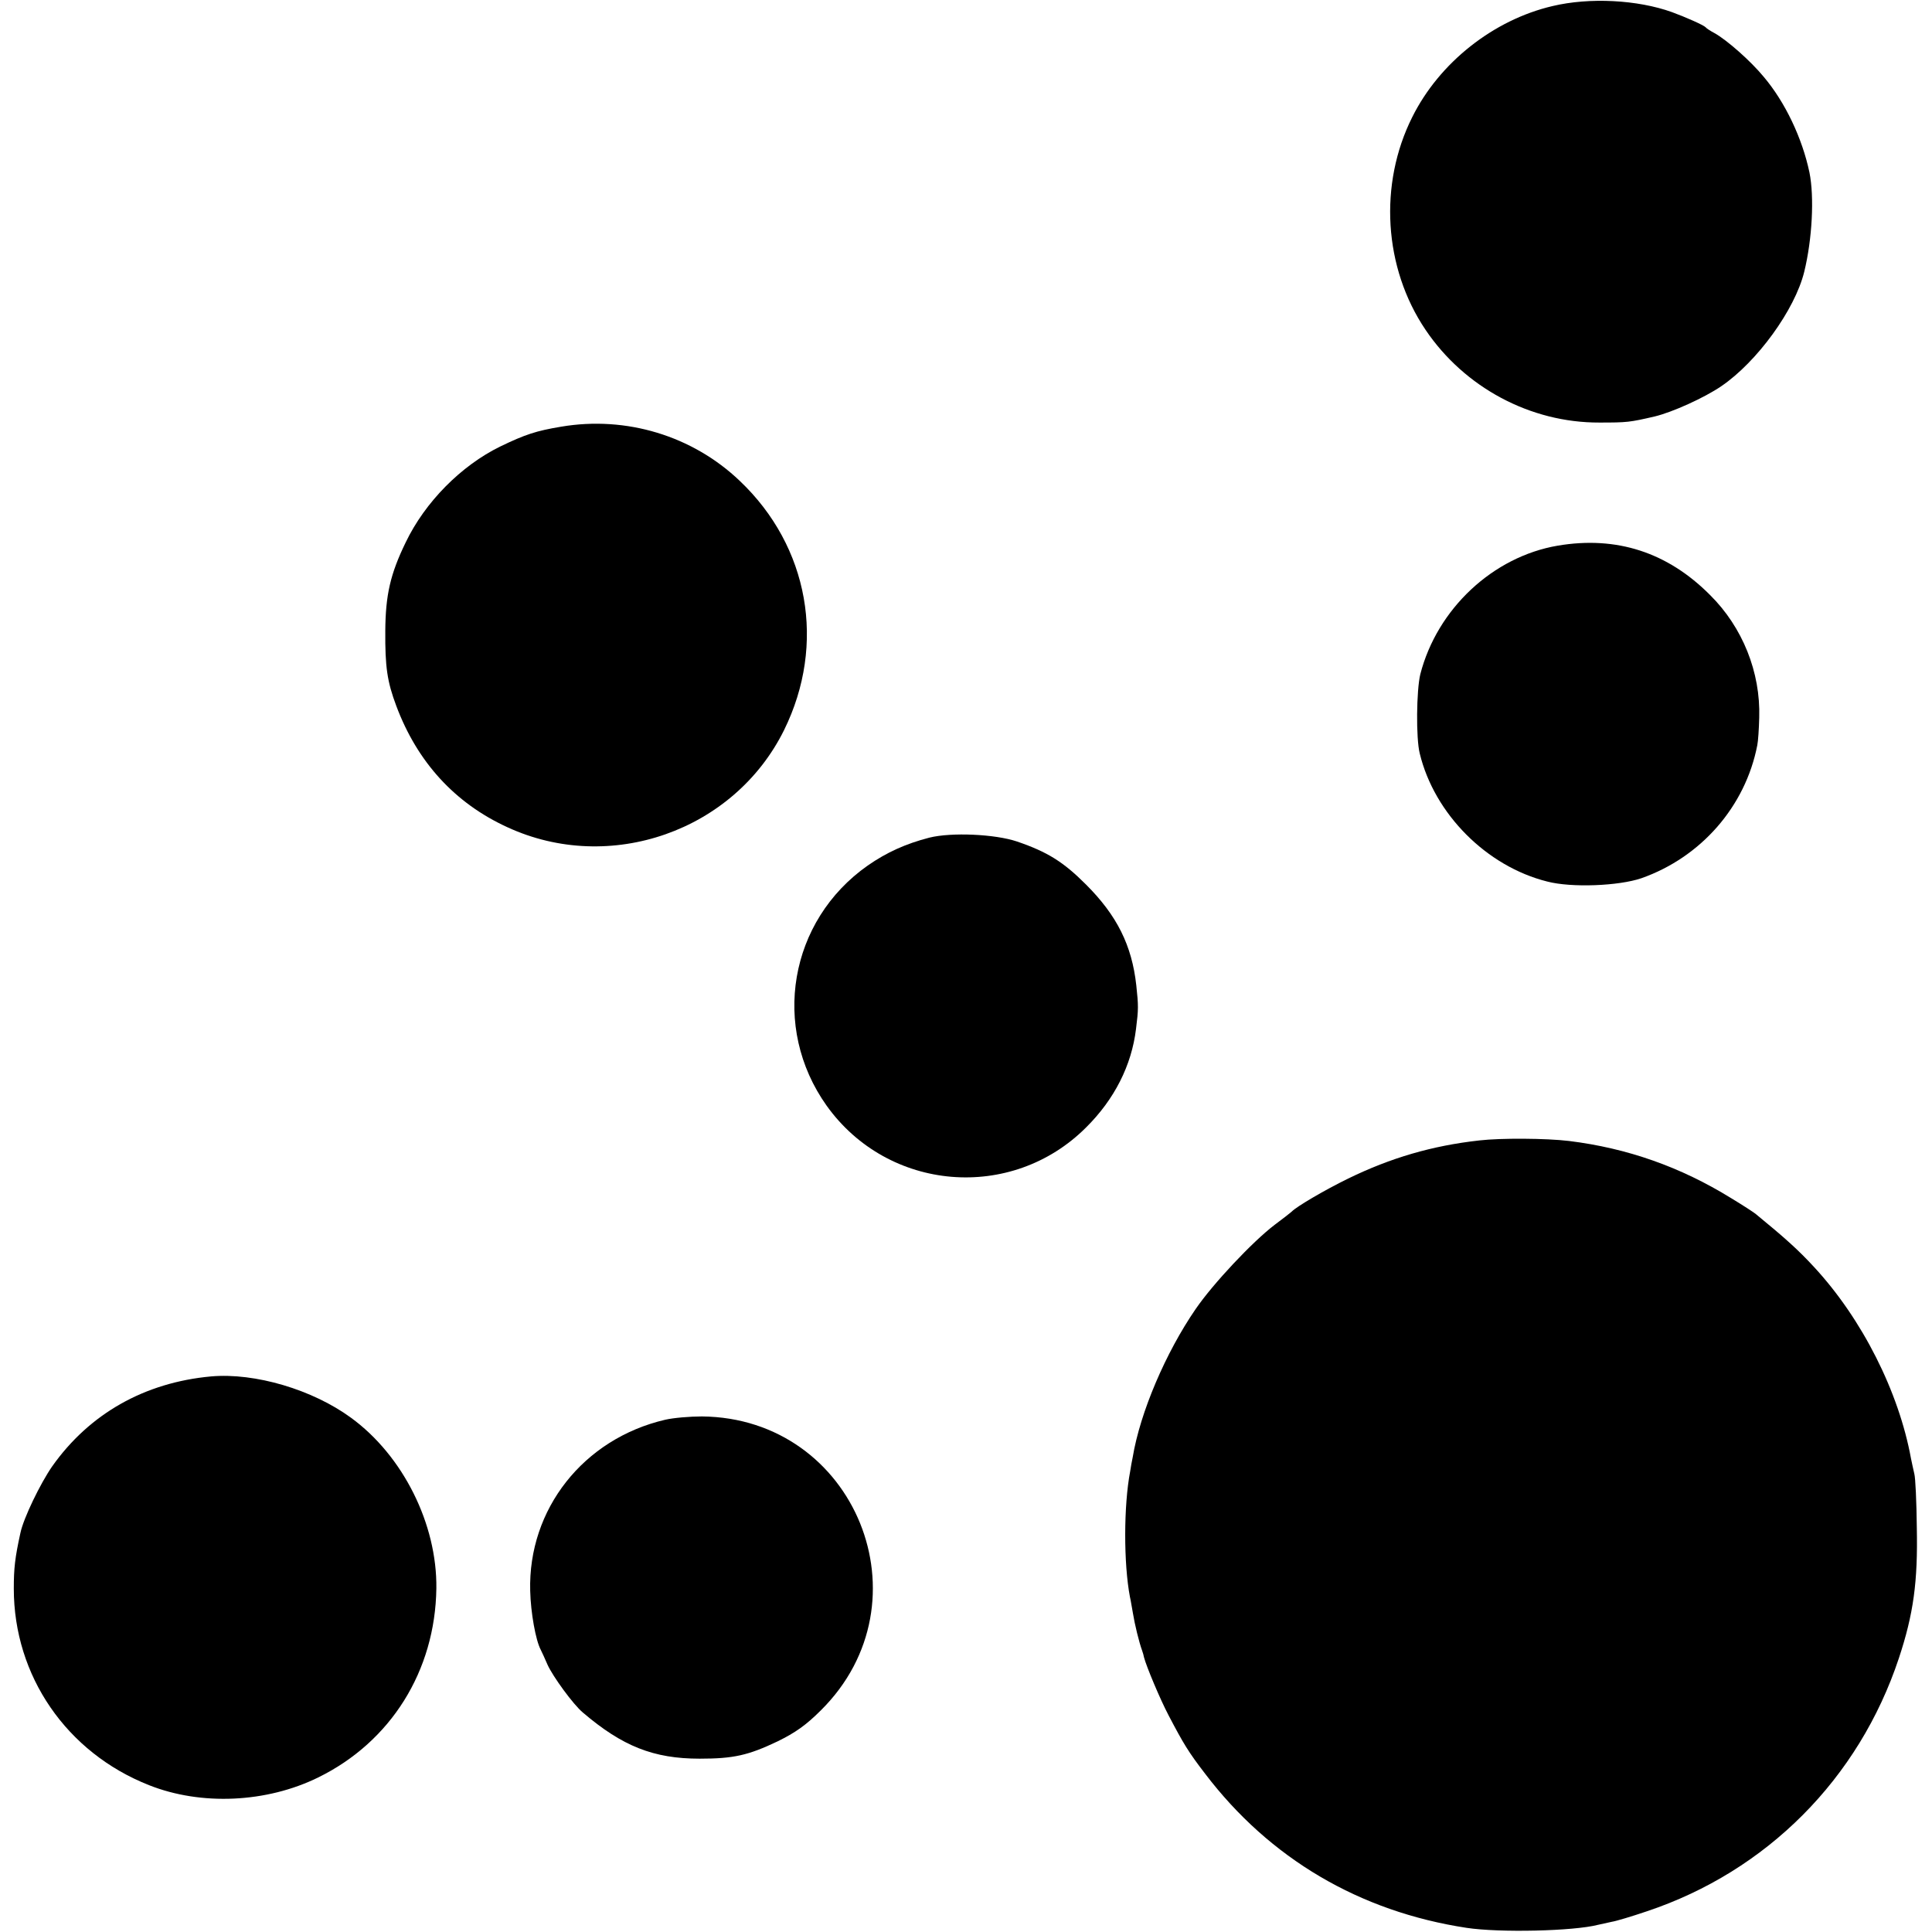
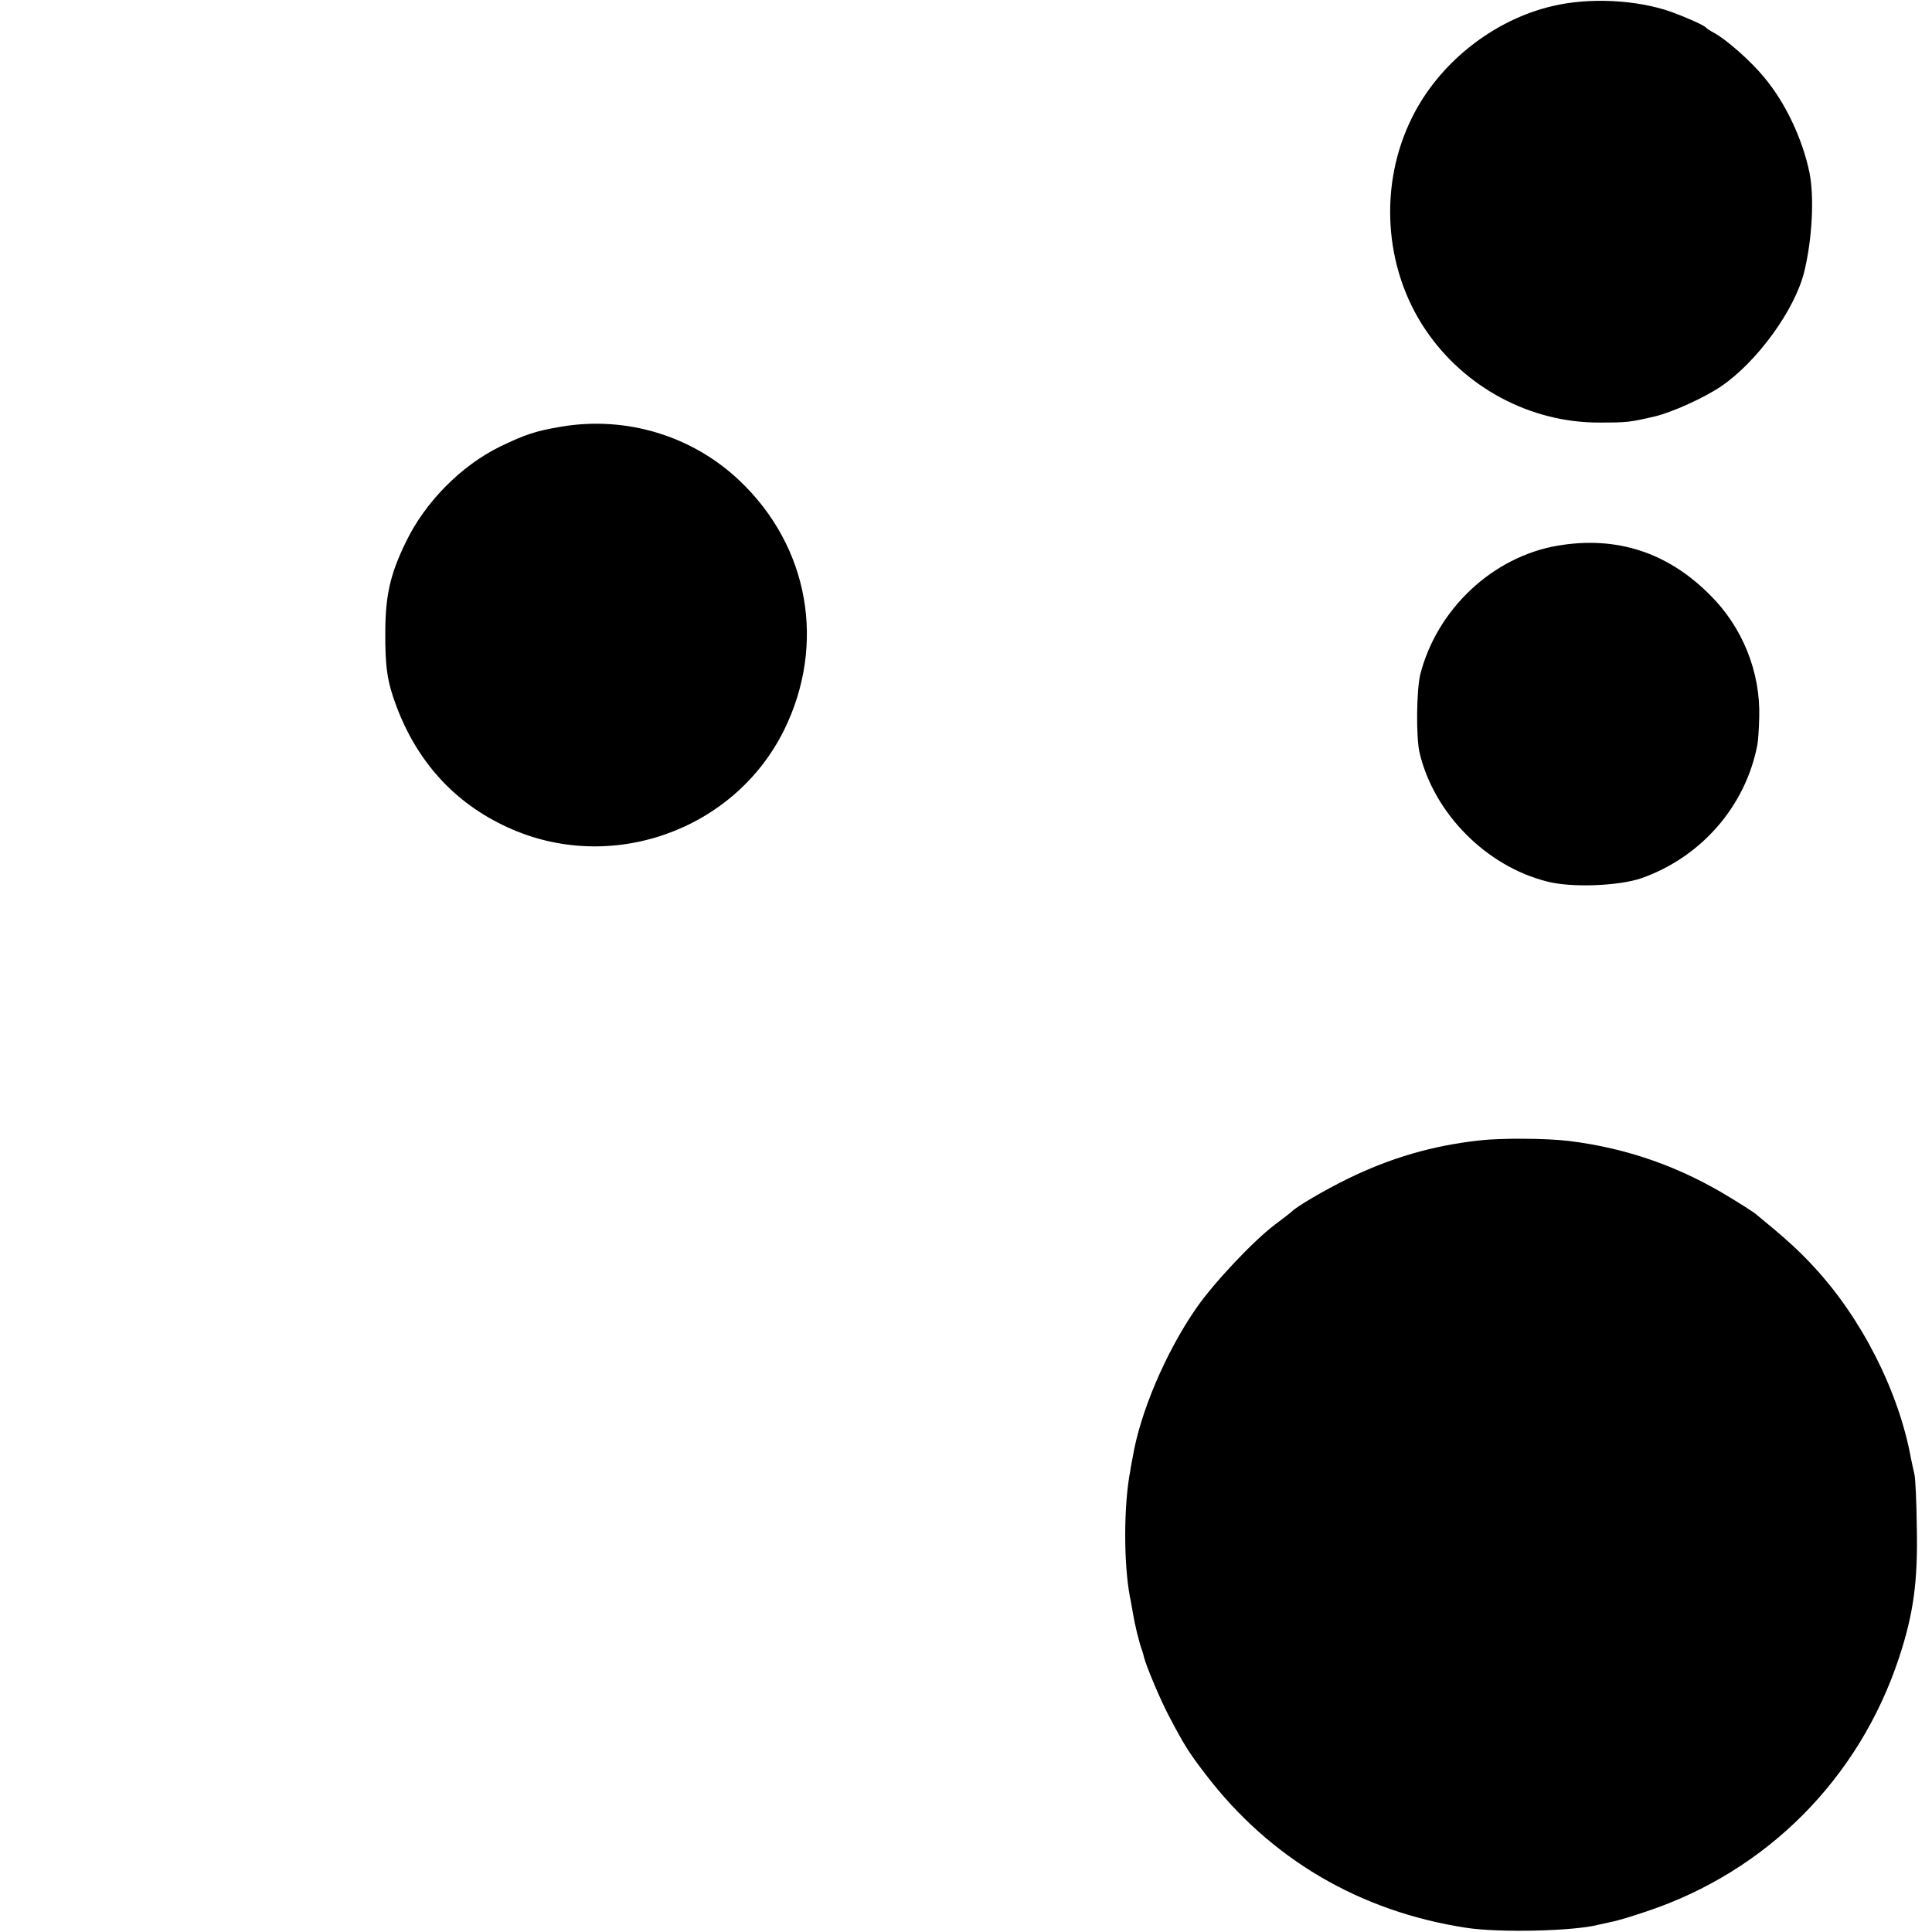
<svg xmlns="http://www.w3.org/2000/svg" version="1.0" width="700pt" height="700pt" viewBox="0 0 700 700" preserveAspectRatio="xMidYMid meet">
  <g transform="translate(0,700) scale(0.1,-0.1)" fill="#000000" stroke="none">
    <path d="M5625 6978 c-214 -50 -410 -205 -508 -402 -122 -243 -104 -546 48 -771 141 -209 380 -337 630 -336 101 0 109 1 200 22 63 15 179 67 242 110 129 88 266 276 300 414 29 118 37 271 19 360 -26 124 -88 255 -166 347 -47 57 -133 133 -178 158 -15 8 -29 17 -32 21 -7 8 -73 37 -122 55 -125 45 -299 54 -433 22z" />
    <path d="M2033 5454 c-90 -15 -130 -28 -221 -72 -141 -69 -272 -201 -342 -347 -56 -115 -73 -191 -74 -320 -1 -132 7 -185 40 -273 76 -203 212 -352 402 -439 372 -172 822 -14 1003 352 153 311 90 665 -161 903 -171 163 -411 236 -647 196z" />
    <path d="M5644 5023 c-235 -40 -437 -229 -498 -466 -14 -58 -16 -232 -2 -287 53 -219 242 -409 462 -464 88 -23 259 -16 341 12 216 76 377 260 420 482 3 14 6 59 7 100 5 164 -60 327 -178 444 -154 155 -339 215 -552 179z" />
-     <path d="M3367 3965 c-85 -22 -154 -53 -223 -101 -285 -200 -351 -586 -149 -870 223 -312 670 -349 940 -79 103 102 165 225 181 357 9 72 9 83 1 158 -16 145 -70 253 -182 365 -82 82 -139 118 -250 156 -80 27 -238 34 -318 14z" />
    <path d="M5360 2868 c-171 -19 -321 -63 -475 -138 -86 -42 -188 -102 -205 -120 -3 -3 -31 -25 -62 -48 -80 -61 -223 -213 -286 -305 -108 -157 -201 -374 -228 -537 -3 -14 -7 -36 -9 -50 -24 -125 -24 -335 -1 -456 3 -12 7 -39 11 -60 6 -38 22 -104 33 -134 3 -8 6 -19 7 -25 9 -34 58 -151 89 -210 54 -103 72 -133 132 -211 234 -308 560 -500 948 -559 119 -18 387 -12 476 11 14 3 36 8 50 11 14 2 71 19 127 38 434 145 768 480 913 917 53 160 69 277 65 473 -1 94 -5 181 -9 195 -3 14 -9 39 -12 55 -44 242 -177 506 -351 694 -57 62 -105 105 -211 192 -7 6 -47 32 -90 58 -183 113 -376 181 -587 207 -83 10 -247 11 -325 2z" />
-     <path d="M765 2013 c-241 -22 -441 -135 -576 -326 -43 -62 -104 -188 -115 -241 -20 -91 -24 -129 -24 -202 0 -316 191 -594 490 -712 189 -75 426 -64 613 28 263 129 424 386 428 685 3 233 -121 481 -309 618 -139 102 -348 164 -507 150z" />
-     <path d="M2410 1856 c-296 -69 -497 -324 -489 -620 2 -80 20 -179 38 -213 5 -10 16 -34 25 -55 19 -42 93 -144 128 -173 143 -122 256 -167 423 -167 123 0 176 12 283 63 63 31 102 58 156 112 397 393 126 1060 -431 1065 -43 0 -103 -5 -133 -12z" />
  </g>
</svg>